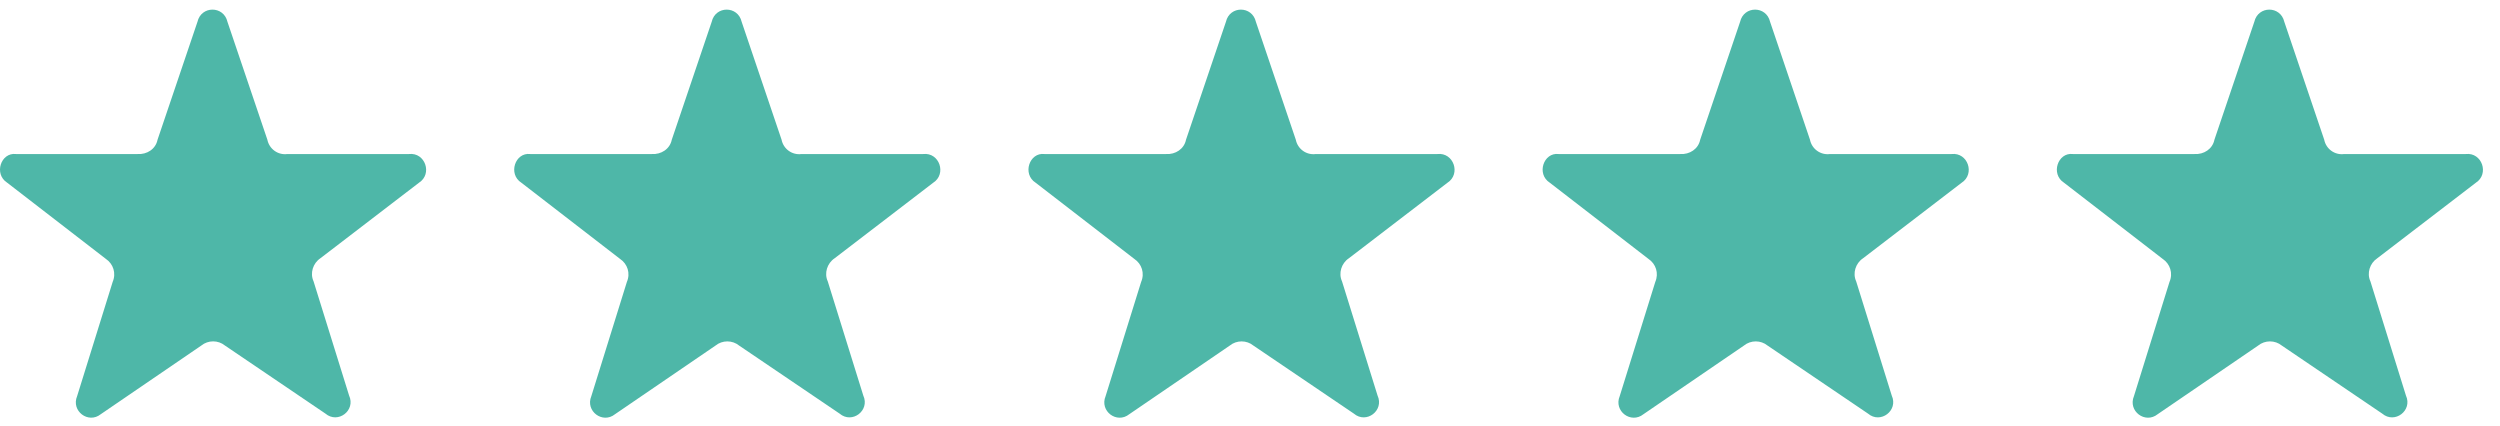
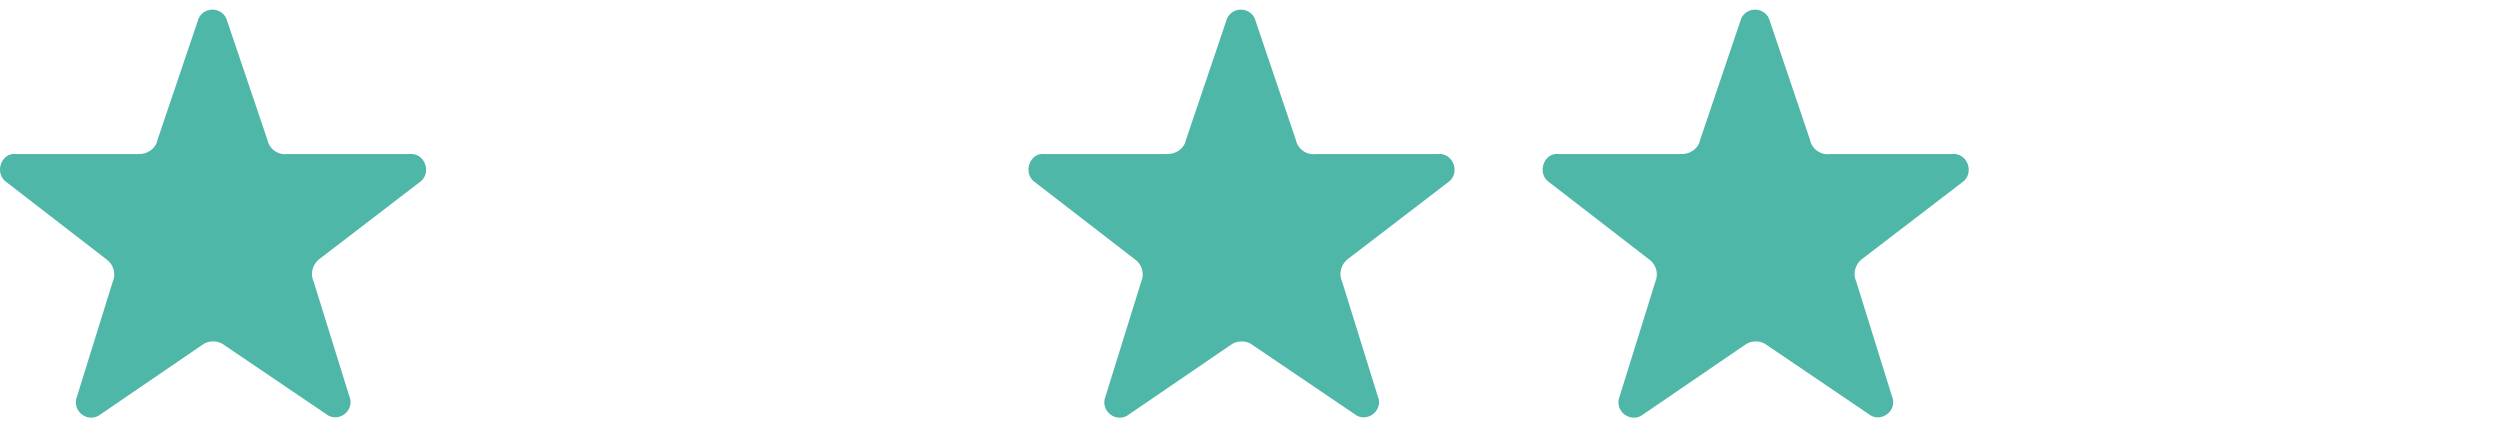
<svg xmlns="http://www.w3.org/2000/svg" version="1.1" id="Layer_1" x="0px" y="0px" width="88px" height="15px" viewBox="0 0 88 15" enable-background="new 0 0 88 15" xml:space="preserve">
  <title>Group</title>
  <desc>Created with Sketch.</desc>
  <g id="Page-1">
    <g id="Artboard" transform="translate(-537, -125)">
      <g id="Group" transform="translate(537, 125.338)">
        <path id="Fill-1" fill="#4EB7A8" d="M14.396,5.084h-4.282C9.785,5.128,9.478,4.908,9.411,4.579l-1.405-4.15     c-0.132-0.571-0.922-0.571-1.055,0l-1.405,4.15C5.481,4.908,5.174,5.105,4.844,5.084H0.562C0.034,5.019-0.229,5.787,0.254,6.094     l3.47,2.679c0.263,0.176,0.373,0.506,0.242,0.812l-1.251,4.02c-0.22,0.526,0.396,0.988,0.834,0.636l3.536-2.415     c0.242-0.197,0.593-0.197,0.835,0l3.534,2.394c0.439,0.374,1.076-0.109,0.834-0.636l-1.251-4.02     c-0.132-0.285-0.022-0.637,0.242-0.812l3.469-2.658C15.231,5.787,14.968,5.018,14.396,5.084L14.396,5.084z" />
-         <path id="Fill-1_1_" fill="#4EB7A8" d="M32.496,5.084h-4.282c-0.33,0.044-0.637-0.176-0.703-0.505l-1.405-4.15     c-0.132-0.571-0.922-0.571-1.054,0l-1.405,4.15c-0.066,0.329-0.374,0.526-0.703,0.505h-4.282     c-0.528-0.065-0.791,0.704-0.308,1.011l3.47,2.679c0.264,0.176,0.374,0.506,0.242,0.812l-1.251,4.02     c-0.22,0.526,0.396,0.988,0.834,0.636l3.536-2.415c0.242-0.197,0.593-0.197,0.834,0l3.535,2.394     c0.439,0.374,1.076-0.109,0.834-0.636l-1.251-4.02c-0.132-0.285-0.022-0.637,0.242-0.812l3.469-2.658     C33.331,5.787,33.068,5.018,32.496,5.084L32.496,5.084z" />
        <path id="Fill-1_2_" fill="#4EB7A8" d="M50.596,5.084h-4.281c-0.33,0.044-0.637-0.176-0.703-0.505l-1.405-4.15     c-0.132-0.571-0.922-0.571-1.054,0l-1.405,4.15c-0.066,0.329-0.373,0.526-0.702,0.505h-4.282     c-0.528-0.065-0.791,0.704-0.308,1.011l3.47,2.679c0.264,0.176,0.374,0.506,0.242,0.812l-1.251,4.02     c-0.22,0.526,0.395,0.988,0.834,0.636l3.536-2.415c0.242-0.197,0.593-0.197,0.834,0l3.535,2.394     c0.439,0.374,1.075-0.109,0.834-0.636l-1.251-4.02c-0.132-0.285-0.022-0.637,0.241-0.812l3.47-2.658     C51.432,5.787,51.168,5.018,50.596,5.084L50.596,5.084z" />
        <path id="Fill-1_3_" fill="#4EB7A8" d="M68.696,5.084h-4.282c-0.33,0.044-0.637-0.176-0.703-0.505l-1.404-4.15     c-0.133-0.571-0.923-0.571-1.055,0l-1.405,4.15c-0.065,0.329-0.373,0.526-0.702,0.505h-4.283     c-0.527-0.065-0.791,0.704-0.307,1.011l3.469,2.679c0.264,0.176,0.373,0.506,0.242,0.812l-1.252,4.02     c-0.219,0.526,0.396,0.988,0.836,0.636l3.535-2.415c0.242-0.197,0.594-0.197,0.835,0l3.534,2.394     c0.439,0.374,1.076-0.109,0.835-0.636l-1.252-4.02c-0.132-0.285-0.022-0.637,0.242-0.812l3.47-2.658     C69.531,5.787,69.268,5.018,68.696,5.084L68.696,5.084z" />
-         <path id="Fill-1_4_" fill="#4EB7A8" d="M86.796,5.084h-4.282c-0.329,0.044-0.637-0.176-0.702-0.505l-1.405-4.15     c-0.133-0.571-0.922-0.571-1.055,0l-1.404,4.15c-0.066,0.329-0.373,0.526-0.703,0.505h-4.282     c-0.527-0.065-0.791,0.704-0.308,1.011l3.47,2.679c0.263,0.176,0.373,0.506,0.241,0.812l-1.251,4.02     c-0.22,0.526,0.396,0.988,0.835,0.636l3.535-2.415c0.242-0.197,0.594-0.197,0.836,0l3.533,2.394     c0.439,0.374,1.076-0.109,0.835-0.636l-1.251-4.02c-0.133-0.285-0.022-0.637,0.242-0.812l3.469-2.658     C87.631,5.787,87.367,5.018,86.796,5.084L86.796,5.084z" />
      </g>
    </g>
  </g>
</svg>